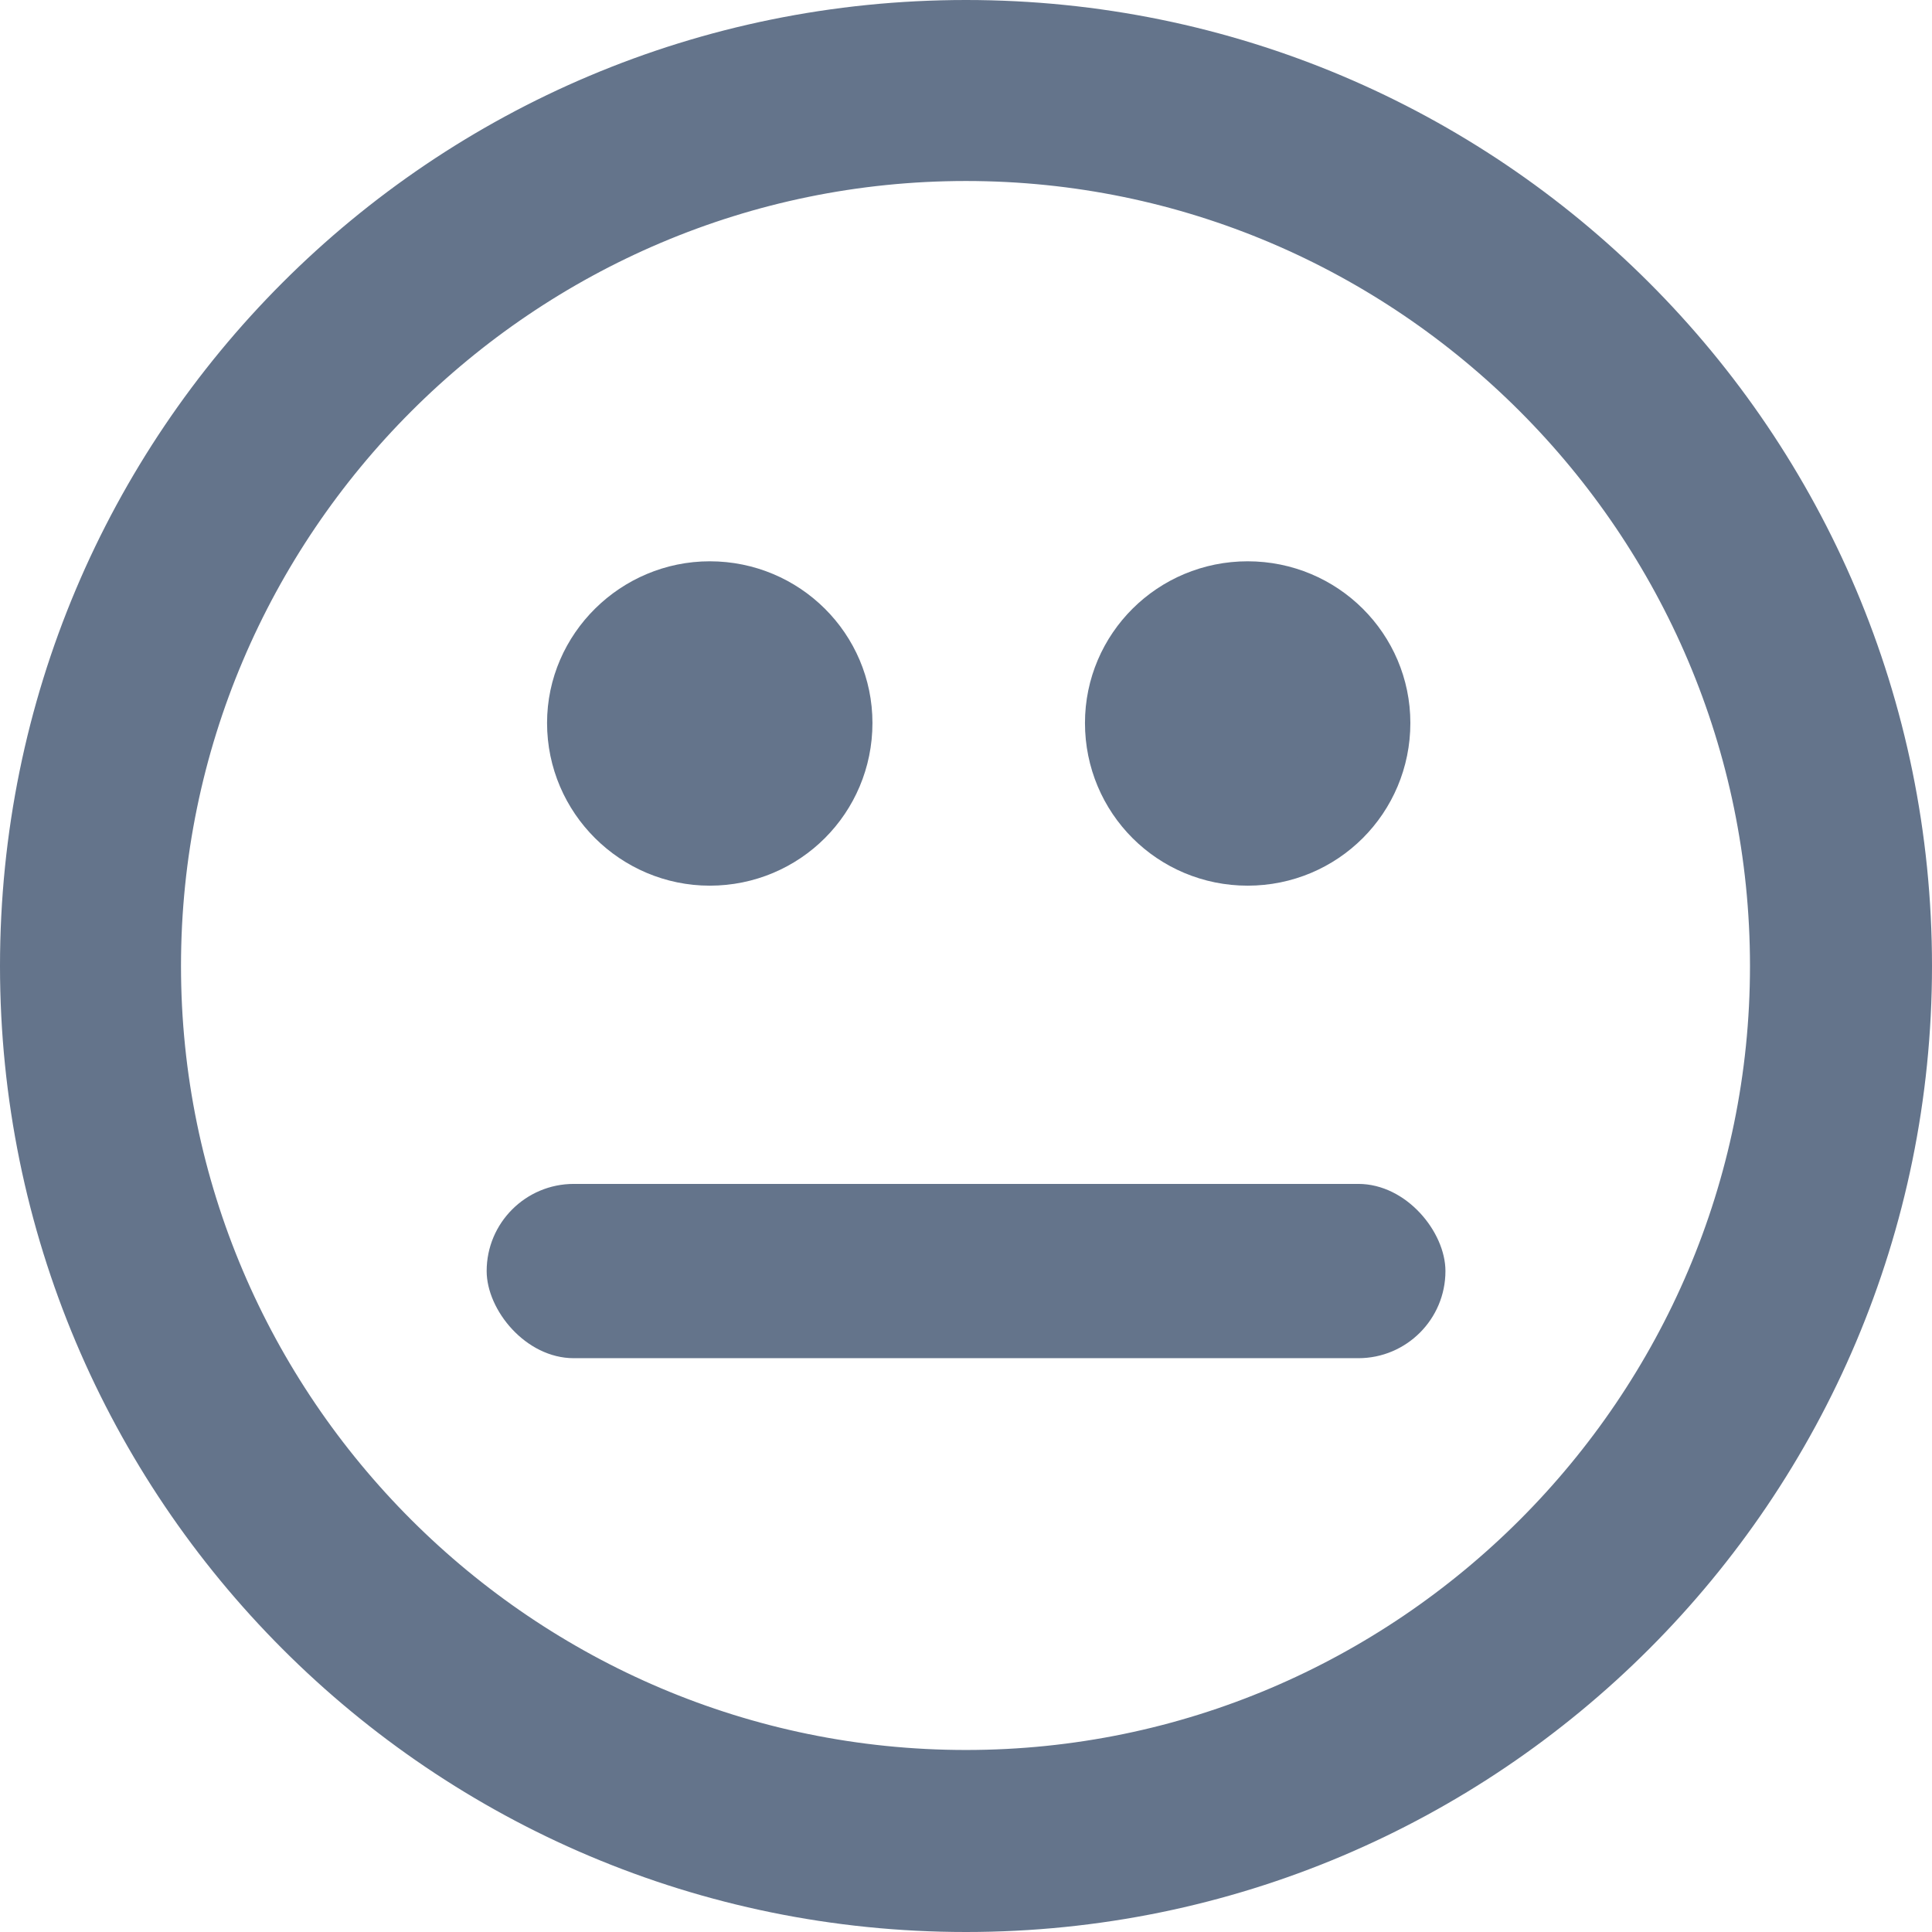
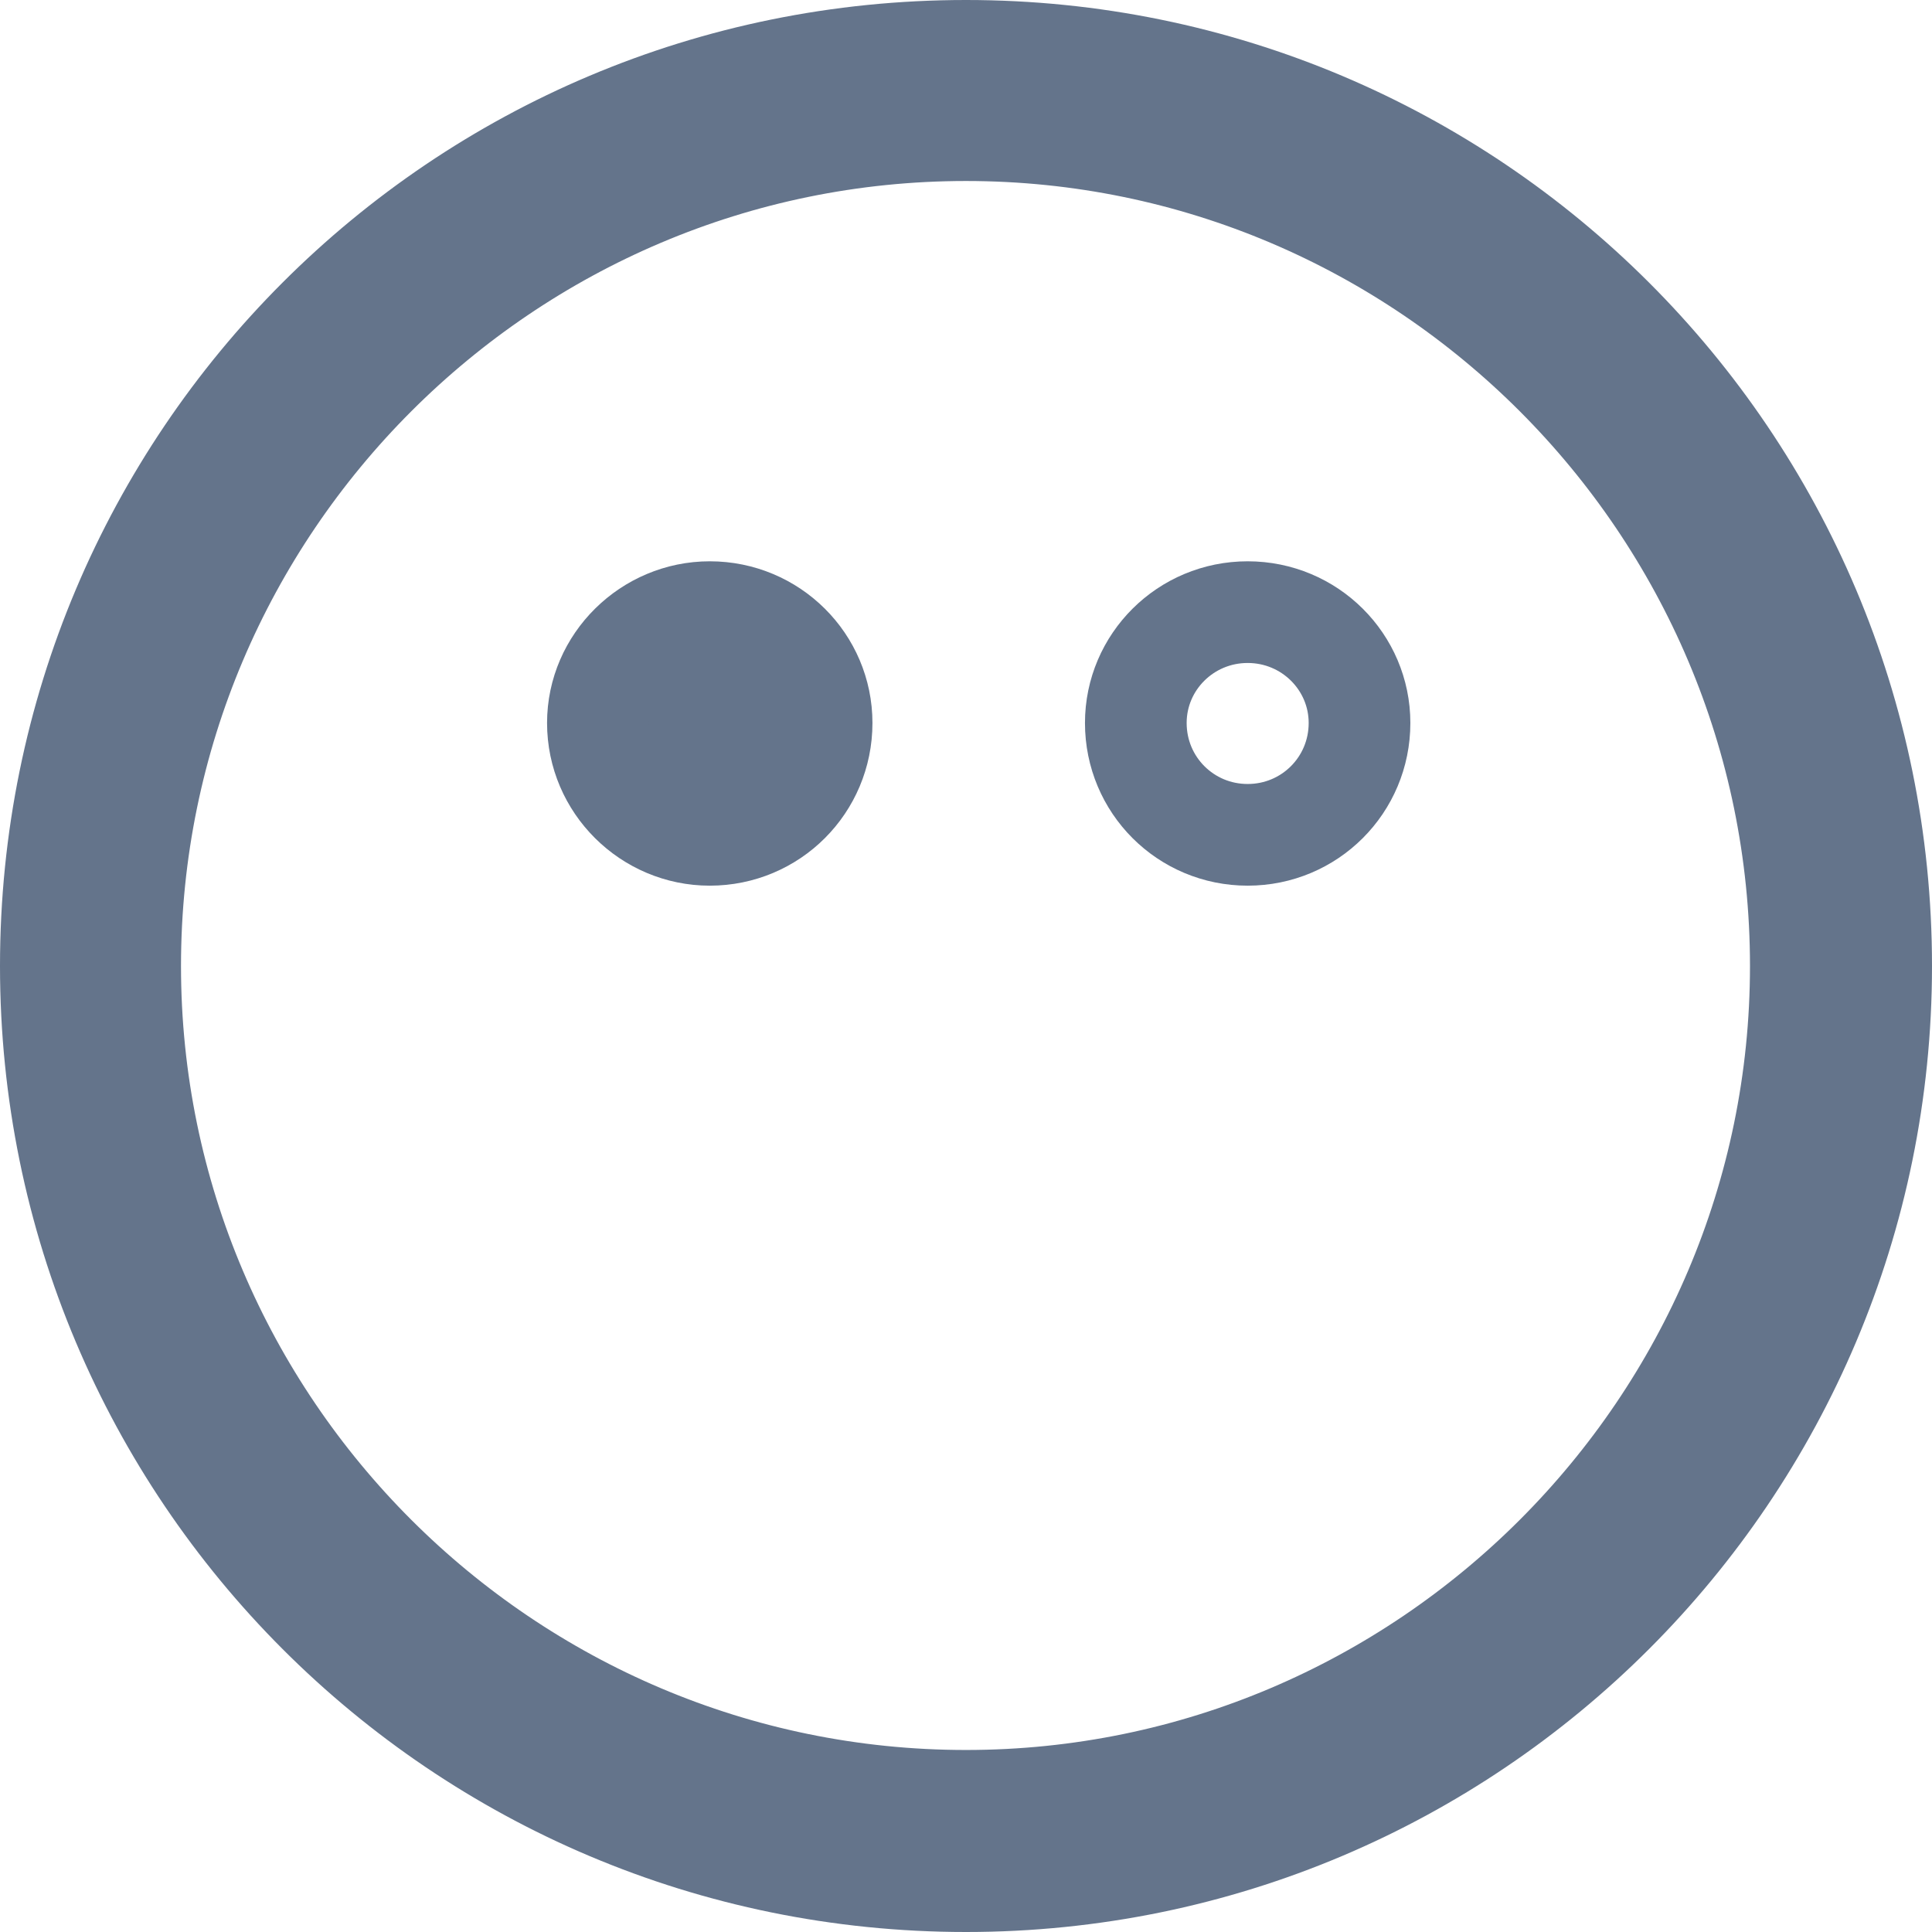
<svg xmlns="http://www.w3.org/2000/svg" width="19" height="19" viewBox="0 0 19 19" fill="none">
  <desc>
			Created with Pixso.
	</desc>
  <defs />
  <path id="Vector" d="M9.5 18.5C4.52 18.5 0.5 14.47 0.5 9.5C0.5 4.52 4.52 0.5 9.5 0.5C14.47 0.5 18.5 4.52 18.5 9.5C18.5 14.47 14.47 18.5 9.5 18.5ZM9.5 1.28C4.97 1.28 1.28 4.97 1.28 9.5C1.28 14.02 4.97 17.71 9.5 17.71C14.02 17.71 17.71 14.02 17.71 9.5C17.71 4.97 14.02 1.28 9.5 1.28Z" fill="#64748B" fill-opacity="1" fill-rule="nonzero" />
  <path id="Vector" d="M0.5 9.5C0.5 4.52 4.52 0.5 9.5 0.5C14.47 0.5 18.5 4.52 18.5 9.5C18.5 14.47 14.47 18.5 9.5 18.5C4.52 18.5 0.5 14.47 0.5 9.5ZM1.28 9.5C1.28 14.02 4.97 17.71 9.5 17.71C14.02 17.71 17.71 14.02 17.71 9.5C17.71 4.97 14.02 1.28 9.5 1.28C4.97 1.28 1.28 4.97 1.28 9.5Z" stroke="#64748B" stroke-opacity="1" stroke-width="1" />
-   <path id="Vector" d="M13.37 7.11C13.37 7.72 12.88 8.21 12.27 8.21C11.66 8.21 11.17 7.72 11.17 7.11C11.17 6.51 11.66 6.02 12.27 6.02C12.88 6.02 13.37 6.51 13.37 7.11Z" fill="#64748B" fill-opacity="1" fill-rule="nonzero" />
  <path id="Vector" d="M12.27 8.21C11.66 8.21 11.17 7.72 11.17 7.11C11.17 6.51 11.66 6.02 12.27 6.02C12.88 6.02 13.37 6.51 13.37 7.11C13.37 7.72 12.88 8.21 12.27 8.21Z" stroke="#64748B" stroke-opacity="1" stroke-width="1" />
  <path id="Vector" d="M8.08 7.11C8.08 7.72 7.59 8.21 6.98 8.21C6.38 8.21 5.88 7.72 5.88 7.11C5.88 6.51 6.38 6.02 6.98 6.02C7.59 6.02 8.08 6.51 8.08 7.11Z" fill="#64748B" fill-opacity="1" fill-rule="nonzero" />
  <path id="Vector" d="M6.98 8.21C6.38 8.21 5.88 7.72 5.88 7.11C5.88 6.51 6.38 6.02 6.98 6.02C7.59 6.02 8.08 6.51 8.08 7.11C8.08 7.72 7.59 8.21 6.98 8.21Z" stroke="#64748B" stroke-opacity="1" stroke-width="1" />
-   <rect id="Rectangle 761" x="4.786" y="11.643" rx="0.857" width="9.429" height="1.714" fill="#64748B" fill-opacity="1" />
</svg>